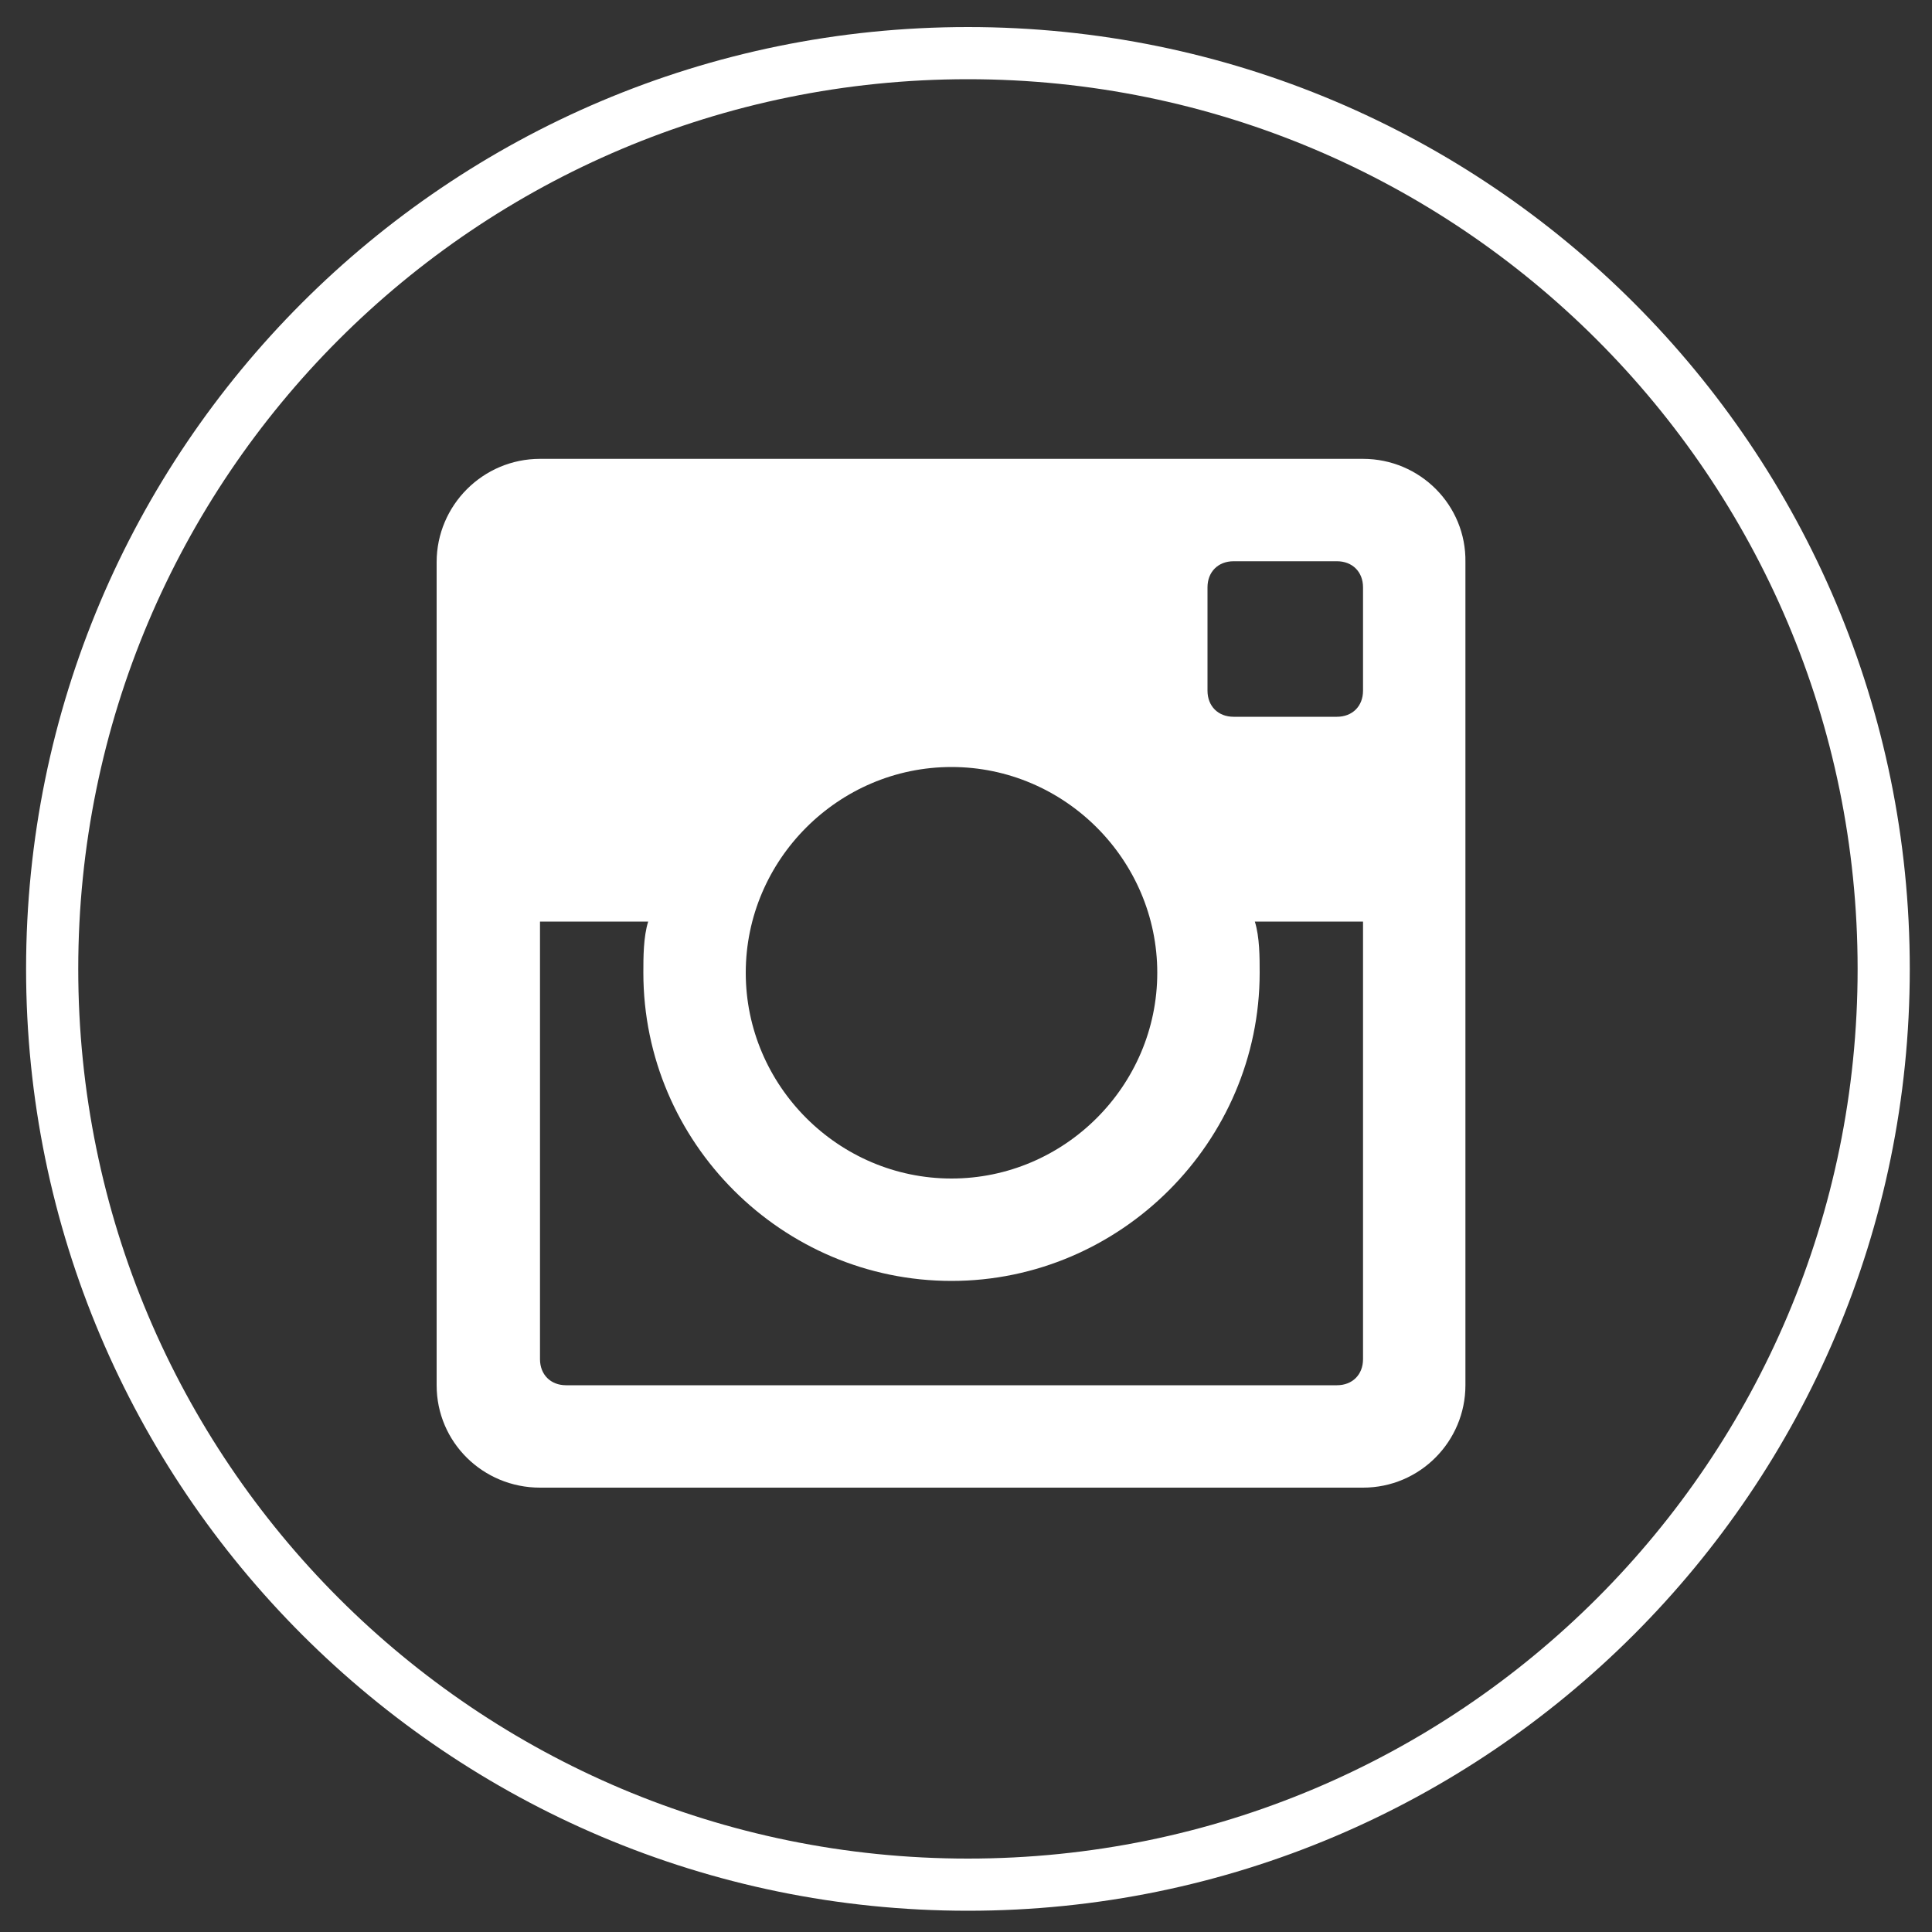
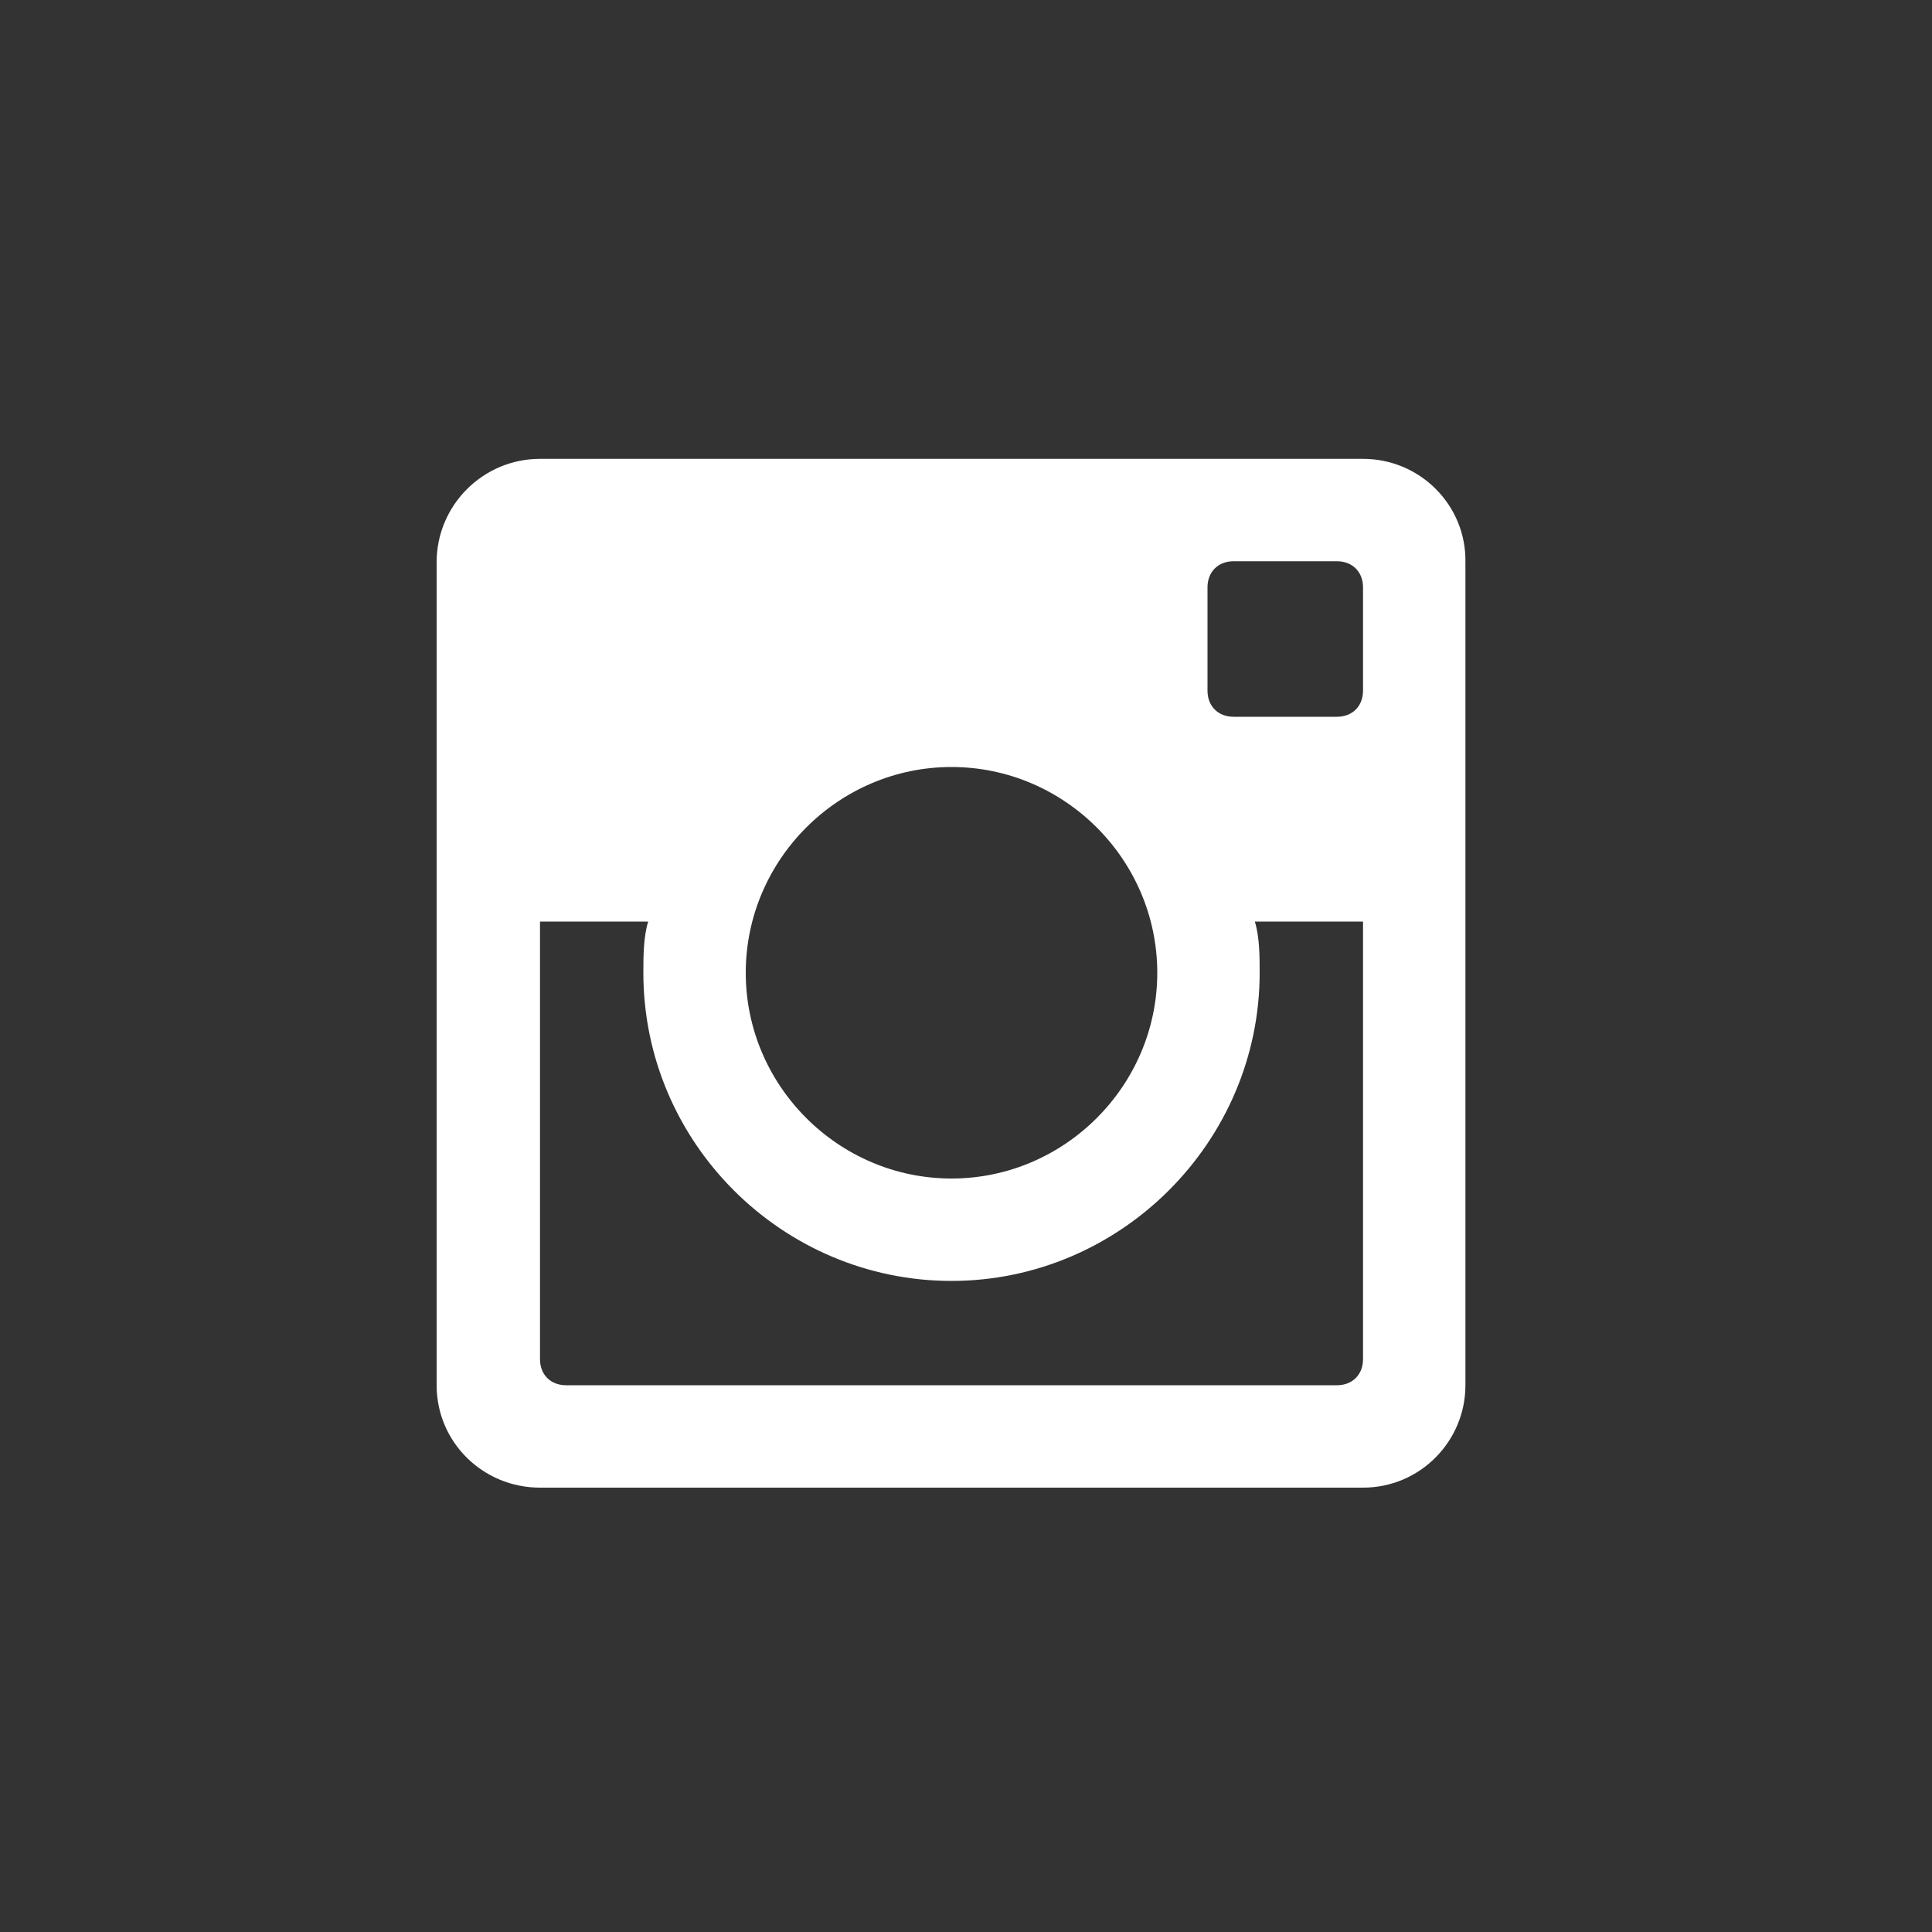
<svg xmlns="http://www.w3.org/2000/svg" version="1.1" id="图层_1" x="0px" y="0px" viewBox="0 0 200 200" style="enable-background:new 0 0 200 200;" xml:space="preserve">
  <rect x="0" y="0" width="200" height="200" fill="#333333" stroke="none" />
  <style type="text/css">
	.st0{fill:#FFFFFF;}
</style>
-   <path class="st0" d="M100.2,197.8c-53.8,0-97.5-43.7-97.5-97.5S46.3,2.8,100.2,2.8s97.5,43.7,97.5,97.5S154,197.8,100.2,197.8z   M100.2,8.2c-50.9,0-92.1,41.2-92.1,92.1s41.2,92.1,92.1,92.1s92.1-41.2,92.1-92.1S151,8.2,100.2,8.2z" />
  <g>
    <g id="post-instagram">
      <path class="st0" d="M141.1,47.5H55.9c-5.9,0-10.7,4.8-10.7,10.7v85.2c0,5.9,4.8,10.6,10.7,10.6h85.2c5.9,0,10.6-4.8,10.6-10.6    V58.2C151.8,52.3,147,47.5,141.1,47.5z M98.5,79.4c11.7,0,21.3,9.6,21.3,21.3s-9.6,21.3-21.3,21.3s-21.3-9.6-21.3-21.3    S86.8,79.4,98.5,79.4z M58.6,143.4c-1.6,0-2.7-1.1-2.7-2.7V95.4h11.2c-0.5,1.6-0.5,3.7-0.5,5.3c0,17.6,14.4,31.9,31.9,31.9    s31.9-14.4,31.9-31.9c0-1.6,0-3.7-0.5-5.3h11.2v45.3c0,1.6-1.1,2.7-2.7,2.7H58.6z M141.1,71.5c0,1.6-1.1,2.7-2.7,2.7h-10.7    c-1.6,0-2.7-1.1-2.7-2.7V60.8c0-1.6,1.1-2.7,2.7-2.7h10.7c1.6,0,2.7,1.1,2.7,2.7V71.5z" />
    </g>
  </g>
</svg>